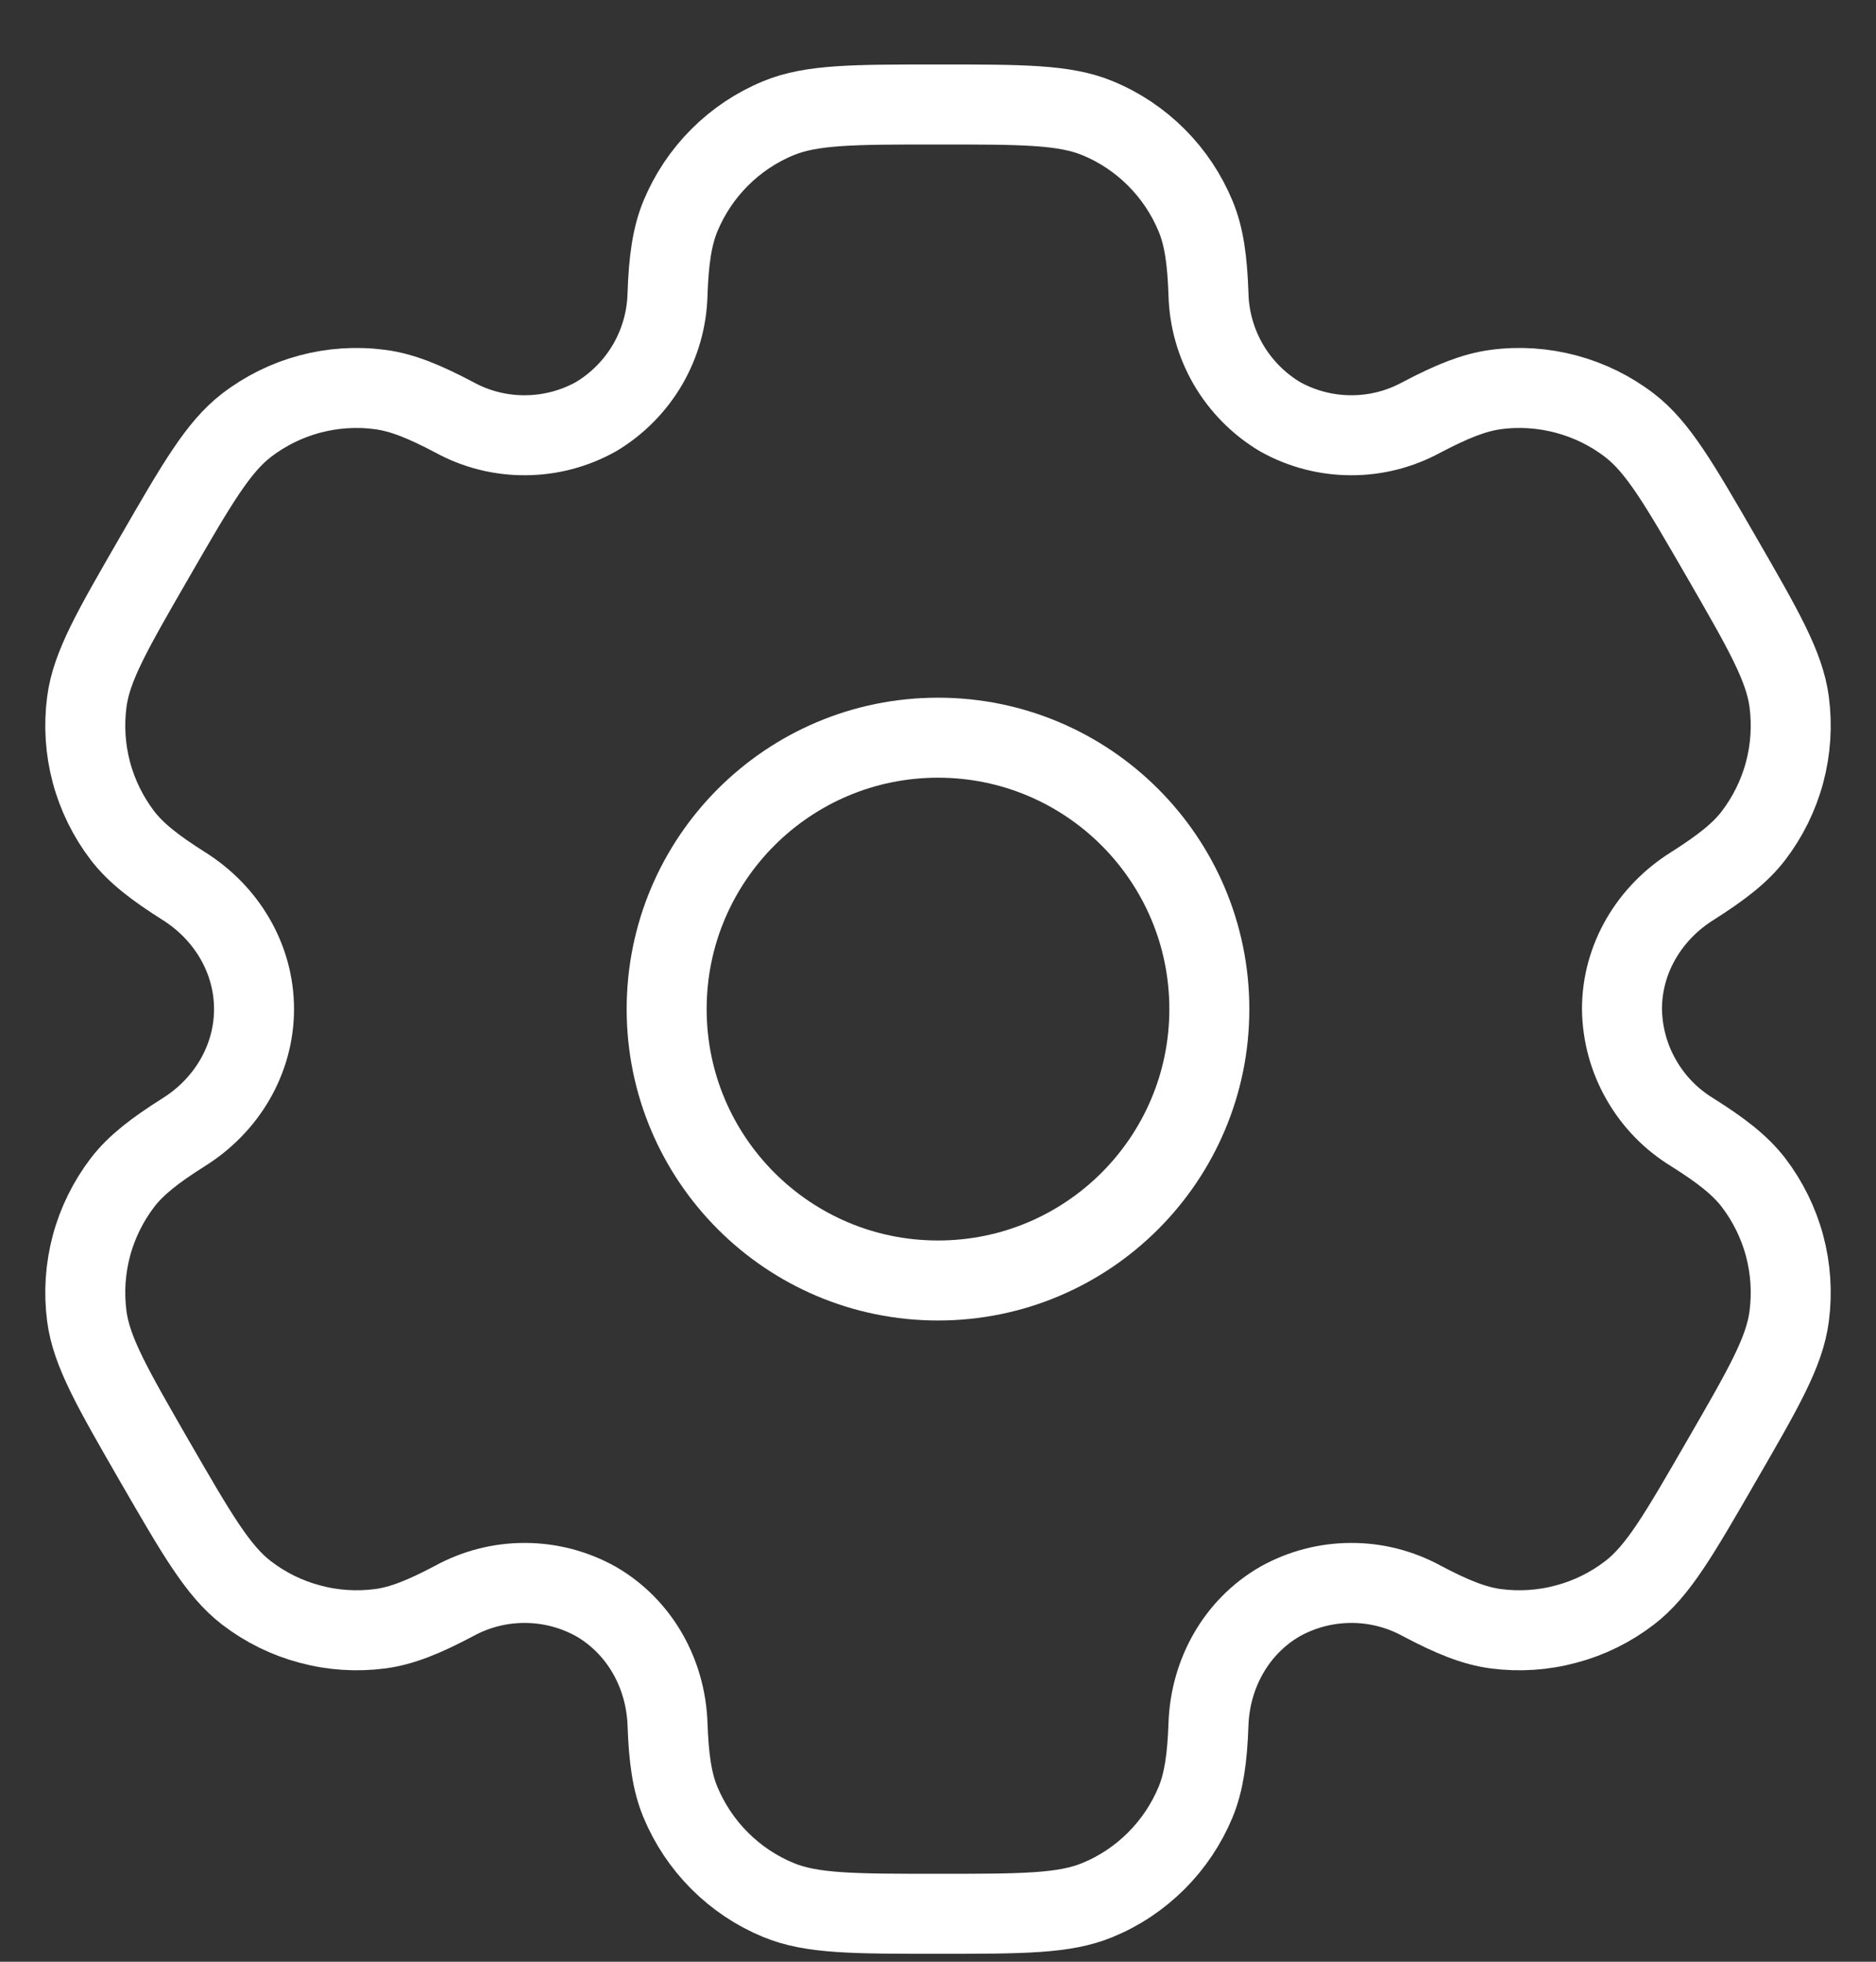
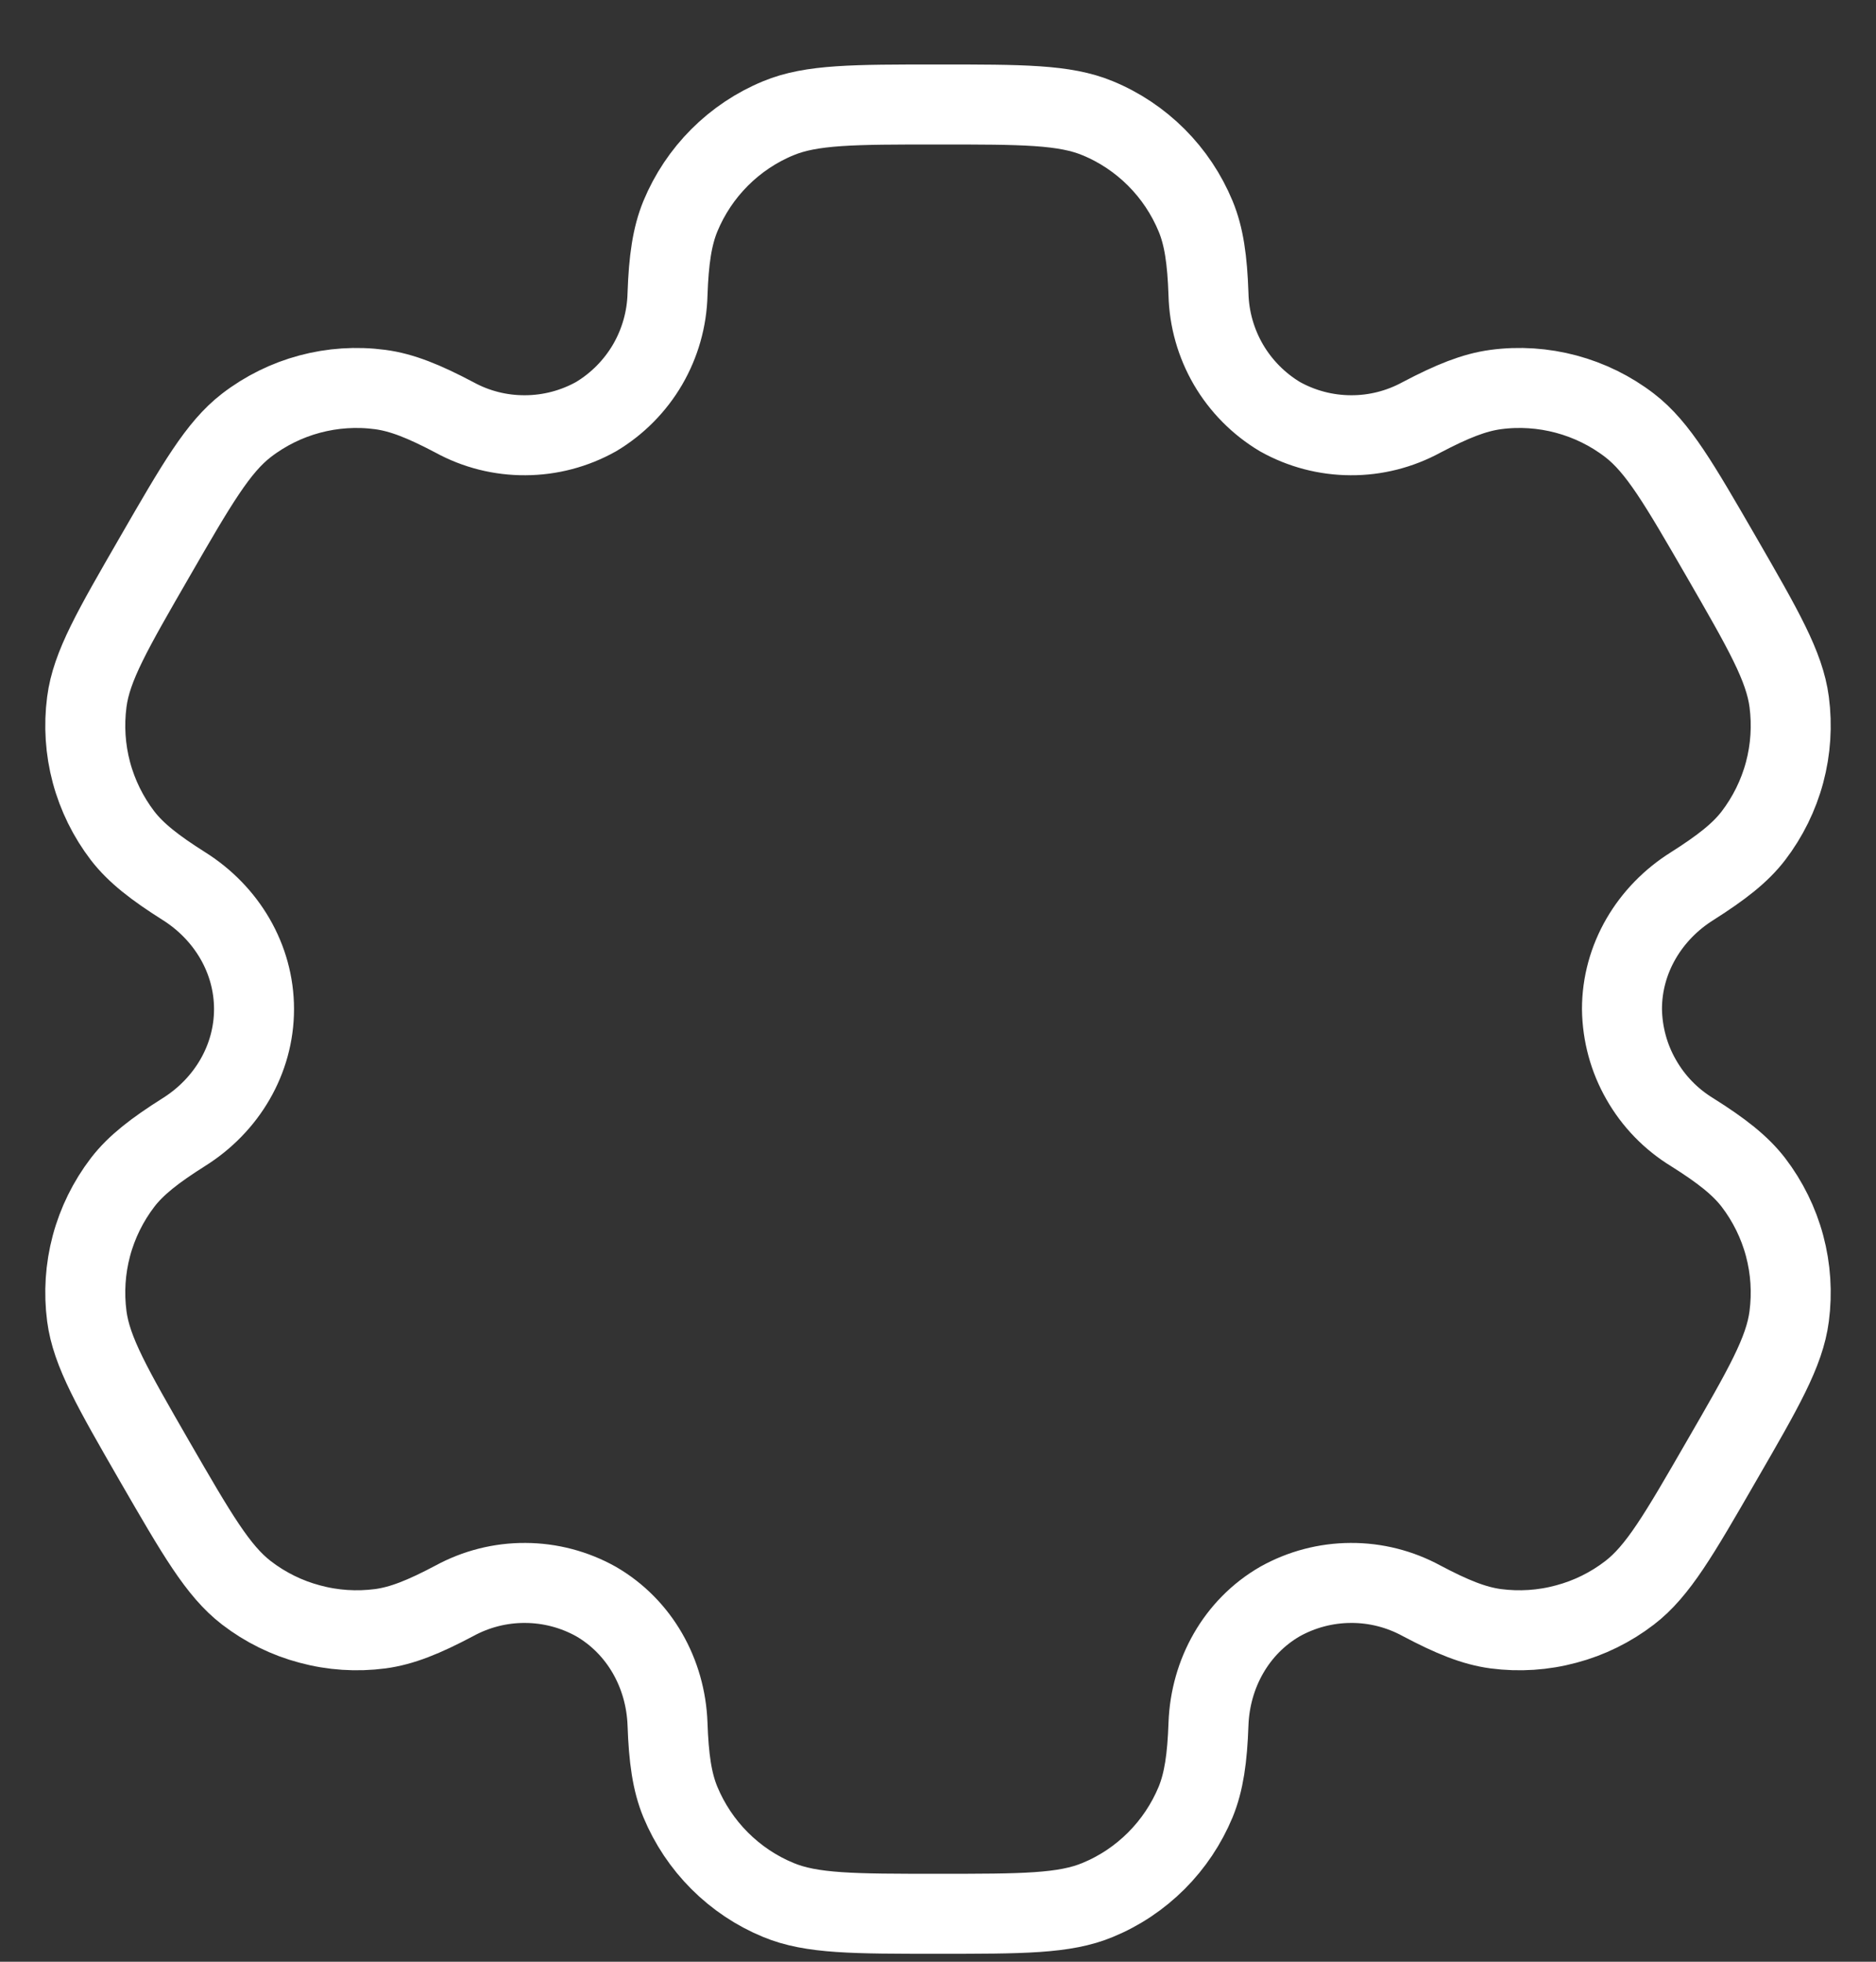
<svg xmlns="http://www.w3.org/2000/svg" width="22" height="23" viewBox="0 0 22 23" fill="none">
  <rect x="0" y="0" width="22" height="23" fill="#333333" stroke="none" />
-   <path d="M11 15.013C12.757 15.013 14.182 13.588 14.182 11.831C14.182 10.074 12.757 8.649 11 8.649C9.243 8.649 7.818 10.074 7.818 11.831C7.818 13.588 9.243 15.013 11 15.013Z" stroke="white" stroke-width="0.938" />
  <path d="M12.872 1.386C12.483 1.225 11.989 1.225 11 1.225C10.011 1.225 9.517 1.225 9.128 1.386C8.87 1.492 8.636 1.649 8.439 1.846C8.242 2.043 8.086 2.277 7.979 2.535C7.882 2.771 7.842 3.048 7.828 3.45C7.821 3.74 7.74 4.024 7.594 4.275C7.447 4.526 7.239 4.736 6.99 4.885C6.736 5.027 6.45 5.102 6.16 5.103C5.869 5.105 5.583 5.033 5.328 4.893C4.971 4.705 4.714 4.601 4.458 4.567C3.9 4.493 3.336 4.644 2.89 4.987C2.557 5.244 2.309 5.672 1.815 6.528C1.321 7.384 1.072 7.811 1.018 8.23C0.982 8.506 1 8.787 1.072 9.056C1.144 9.325 1.269 9.578 1.438 9.799C1.595 10.002 1.815 10.173 2.155 10.388C2.657 10.703 2.979 11.239 2.979 11.831C2.979 12.423 2.657 12.96 2.155 13.274C1.815 13.489 1.594 13.66 1.438 13.863C1.269 14.084 1.144 14.337 1.072 14.606C1 14.875 0.982 15.156 1.018 15.432C1.073 15.85 1.321 16.278 1.814 17.134C2.309 17.99 2.556 18.418 2.89 18.675C3.111 18.845 3.364 18.97 3.633 19.041C3.902 19.114 4.183 19.132 4.459 19.096C4.714 19.062 4.971 18.958 5.328 18.769C5.583 18.63 5.869 18.557 6.16 18.559C6.45 18.56 6.736 18.635 6.99 18.777C7.502 19.074 7.806 19.62 7.828 20.212C7.842 20.615 7.881 20.891 7.979 21.128C8.086 21.385 8.242 21.619 8.439 21.816C8.636 22.013 8.87 22.17 9.128 22.276C9.517 22.438 10.011 22.438 11 22.438C11.989 22.438 12.483 22.438 12.872 22.276C13.13 22.17 13.364 22.013 13.561 21.816C13.758 21.619 13.914 21.385 14.021 21.128C14.118 20.891 14.158 20.615 14.172 20.212C14.194 19.62 14.498 19.073 15.01 18.777C15.264 18.635 15.55 18.56 15.84 18.559C16.131 18.557 16.417 18.63 16.672 18.769C17.029 18.958 17.287 19.062 17.541 19.096C17.817 19.132 18.098 19.114 18.367 19.041C18.636 18.97 18.889 18.845 19.11 18.675C19.444 18.419 19.691 17.99 20.185 17.134C20.68 16.278 20.928 15.851 20.982 15.432C21.018 15.156 21 14.875 20.928 14.606C20.856 14.337 20.731 14.084 20.562 13.863C20.405 13.66 20.185 13.489 19.845 13.275C19.596 13.123 19.391 12.912 19.247 12.659C19.102 12.407 19.025 12.122 19.021 11.831C19.021 11.239 19.343 10.703 19.845 10.389C20.185 10.173 20.406 10.002 20.562 9.799C20.731 9.578 20.856 9.325 20.928 9.056C21 8.787 21.018 8.506 20.982 8.23C20.927 7.812 20.68 7.384 20.186 6.528C19.691 5.672 19.444 5.244 19.11 4.987C18.889 4.817 18.636 4.693 18.367 4.621C18.098 4.549 17.817 4.53 17.541 4.567C17.287 4.601 17.029 4.705 16.671 4.893C16.416 5.032 16.13 5.105 15.84 5.103C15.549 5.102 15.264 5.027 15.01 4.885C14.761 4.736 14.553 4.526 14.406 4.275C14.26 4.024 14.179 3.74 14.172 3.45C14.158 3.047 14.119 2.771 14.021 2.535C13.914 2.277 13.758 2.043 13.561 1.846C13.364 1.649 13.13 1.492 12.872 1.386Z" stroke="white" stroke-width="0.938" />
</svg>